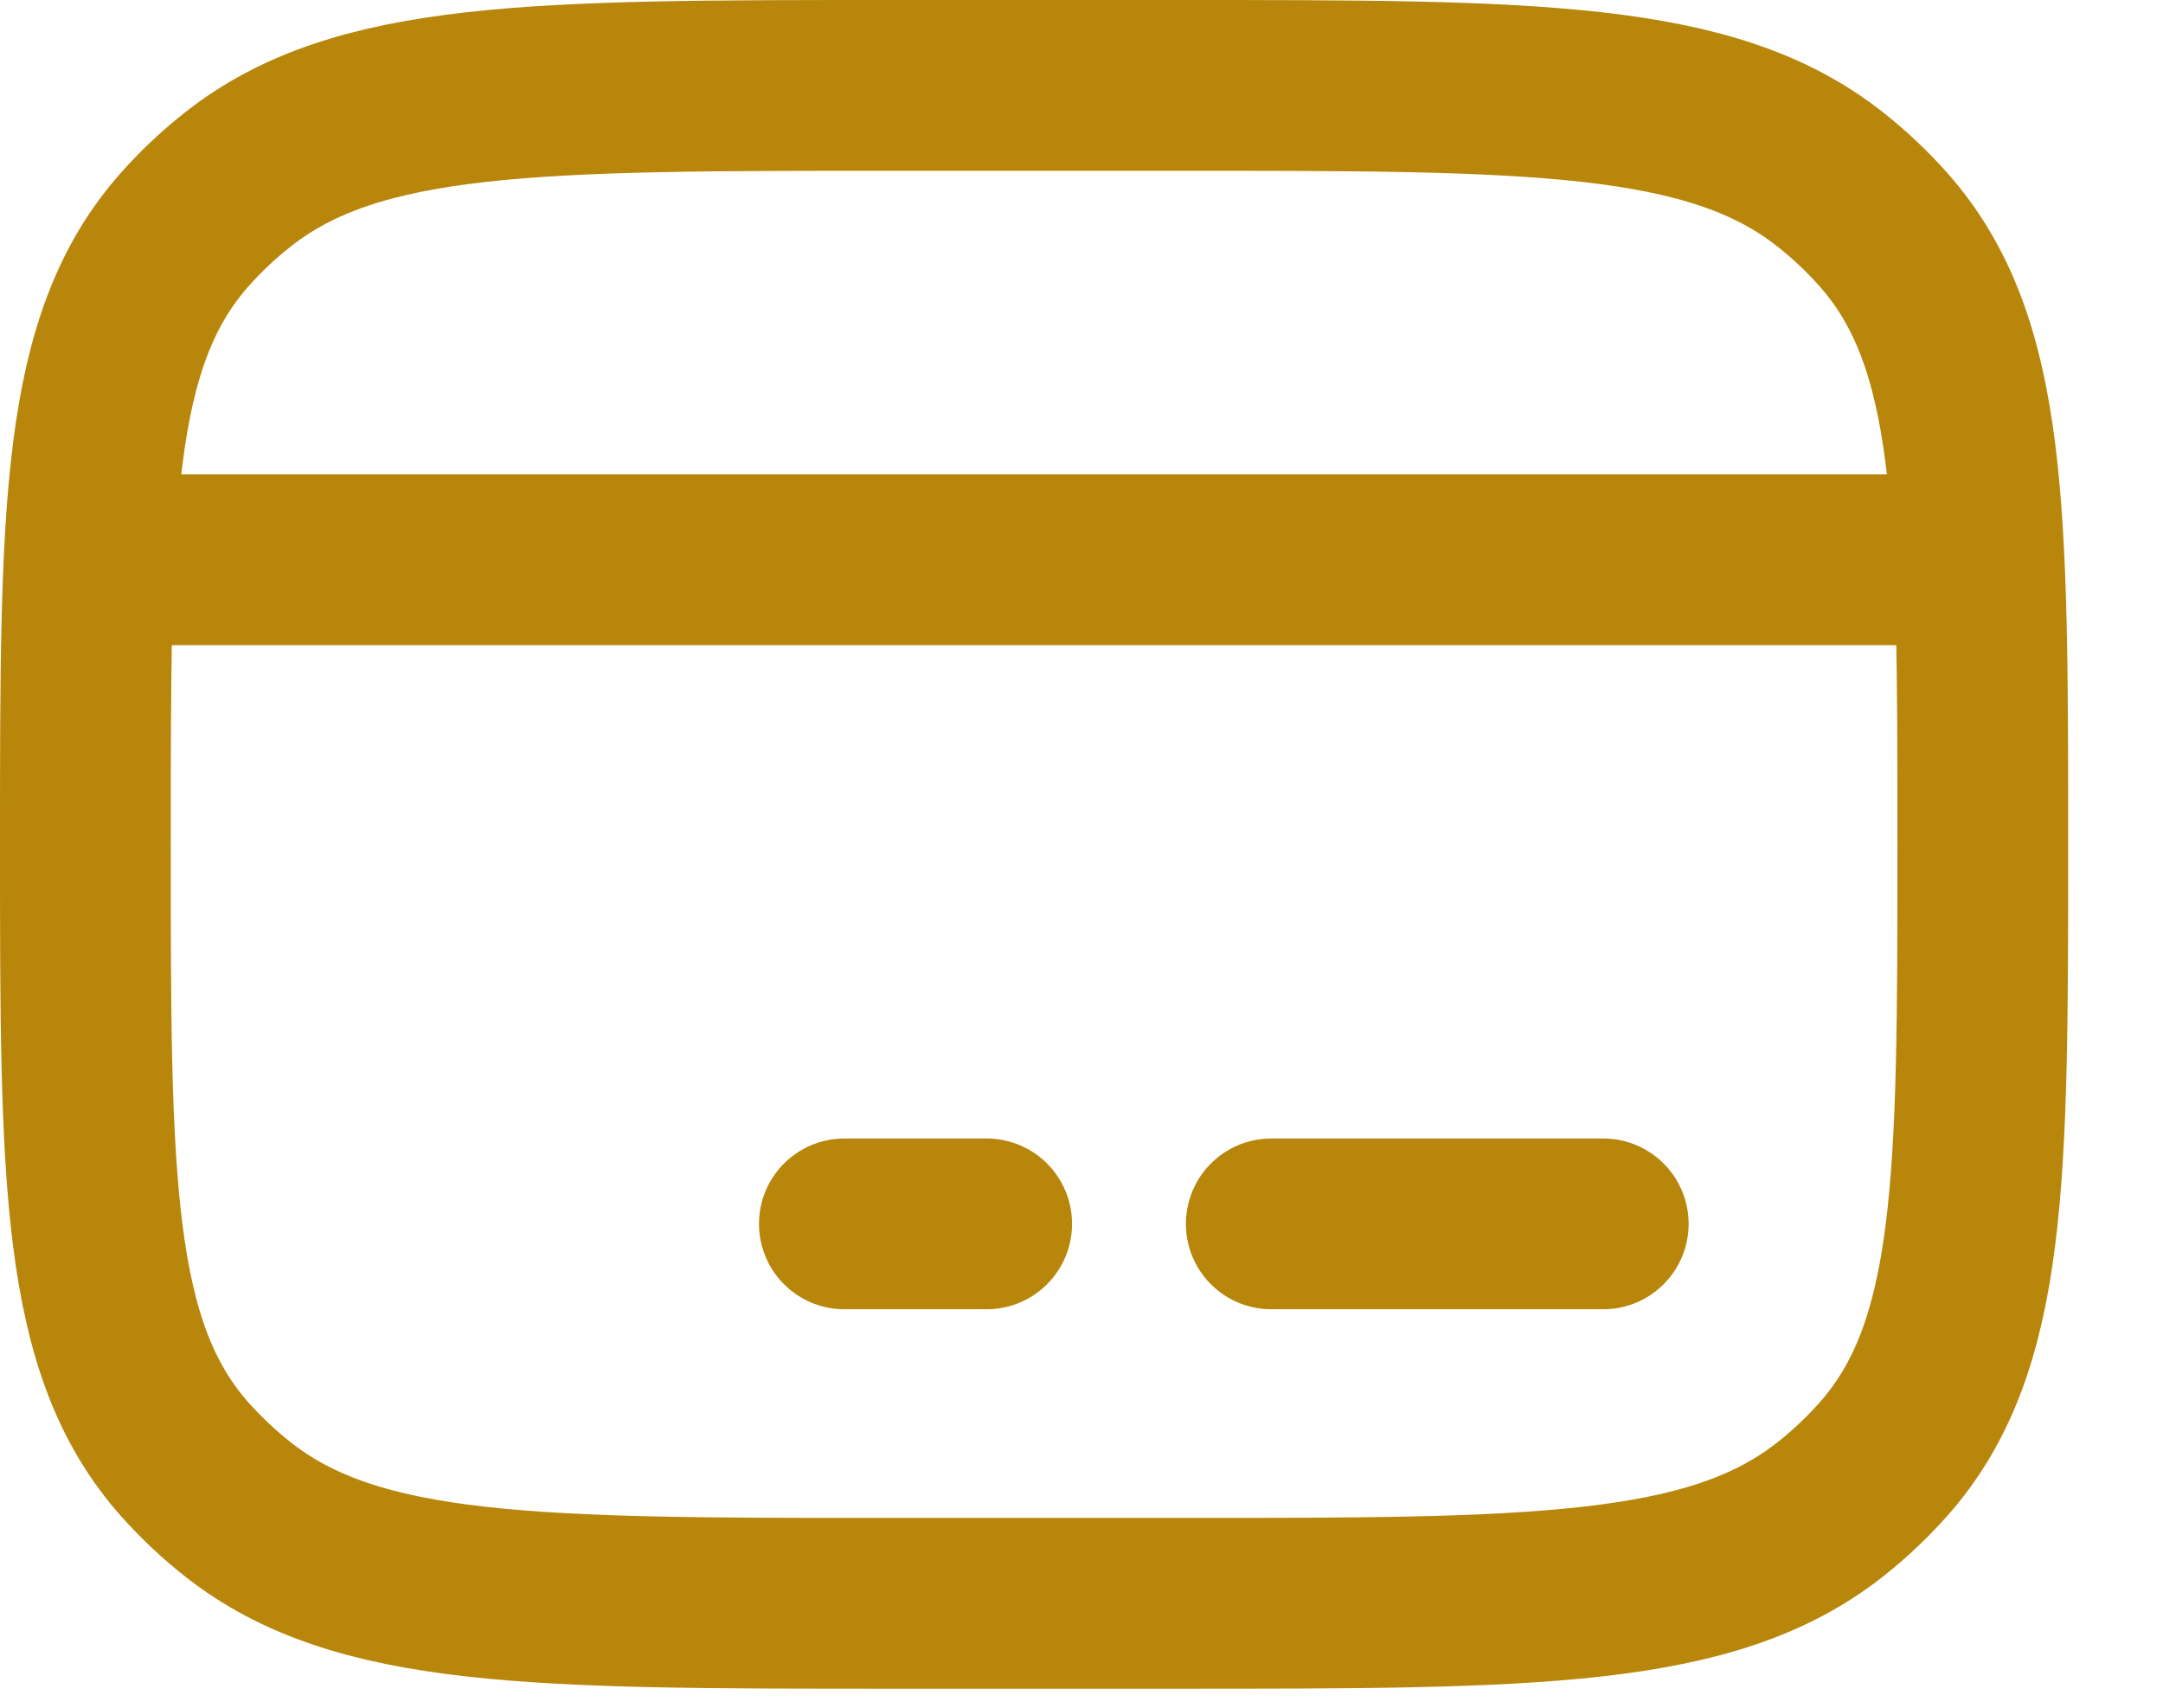
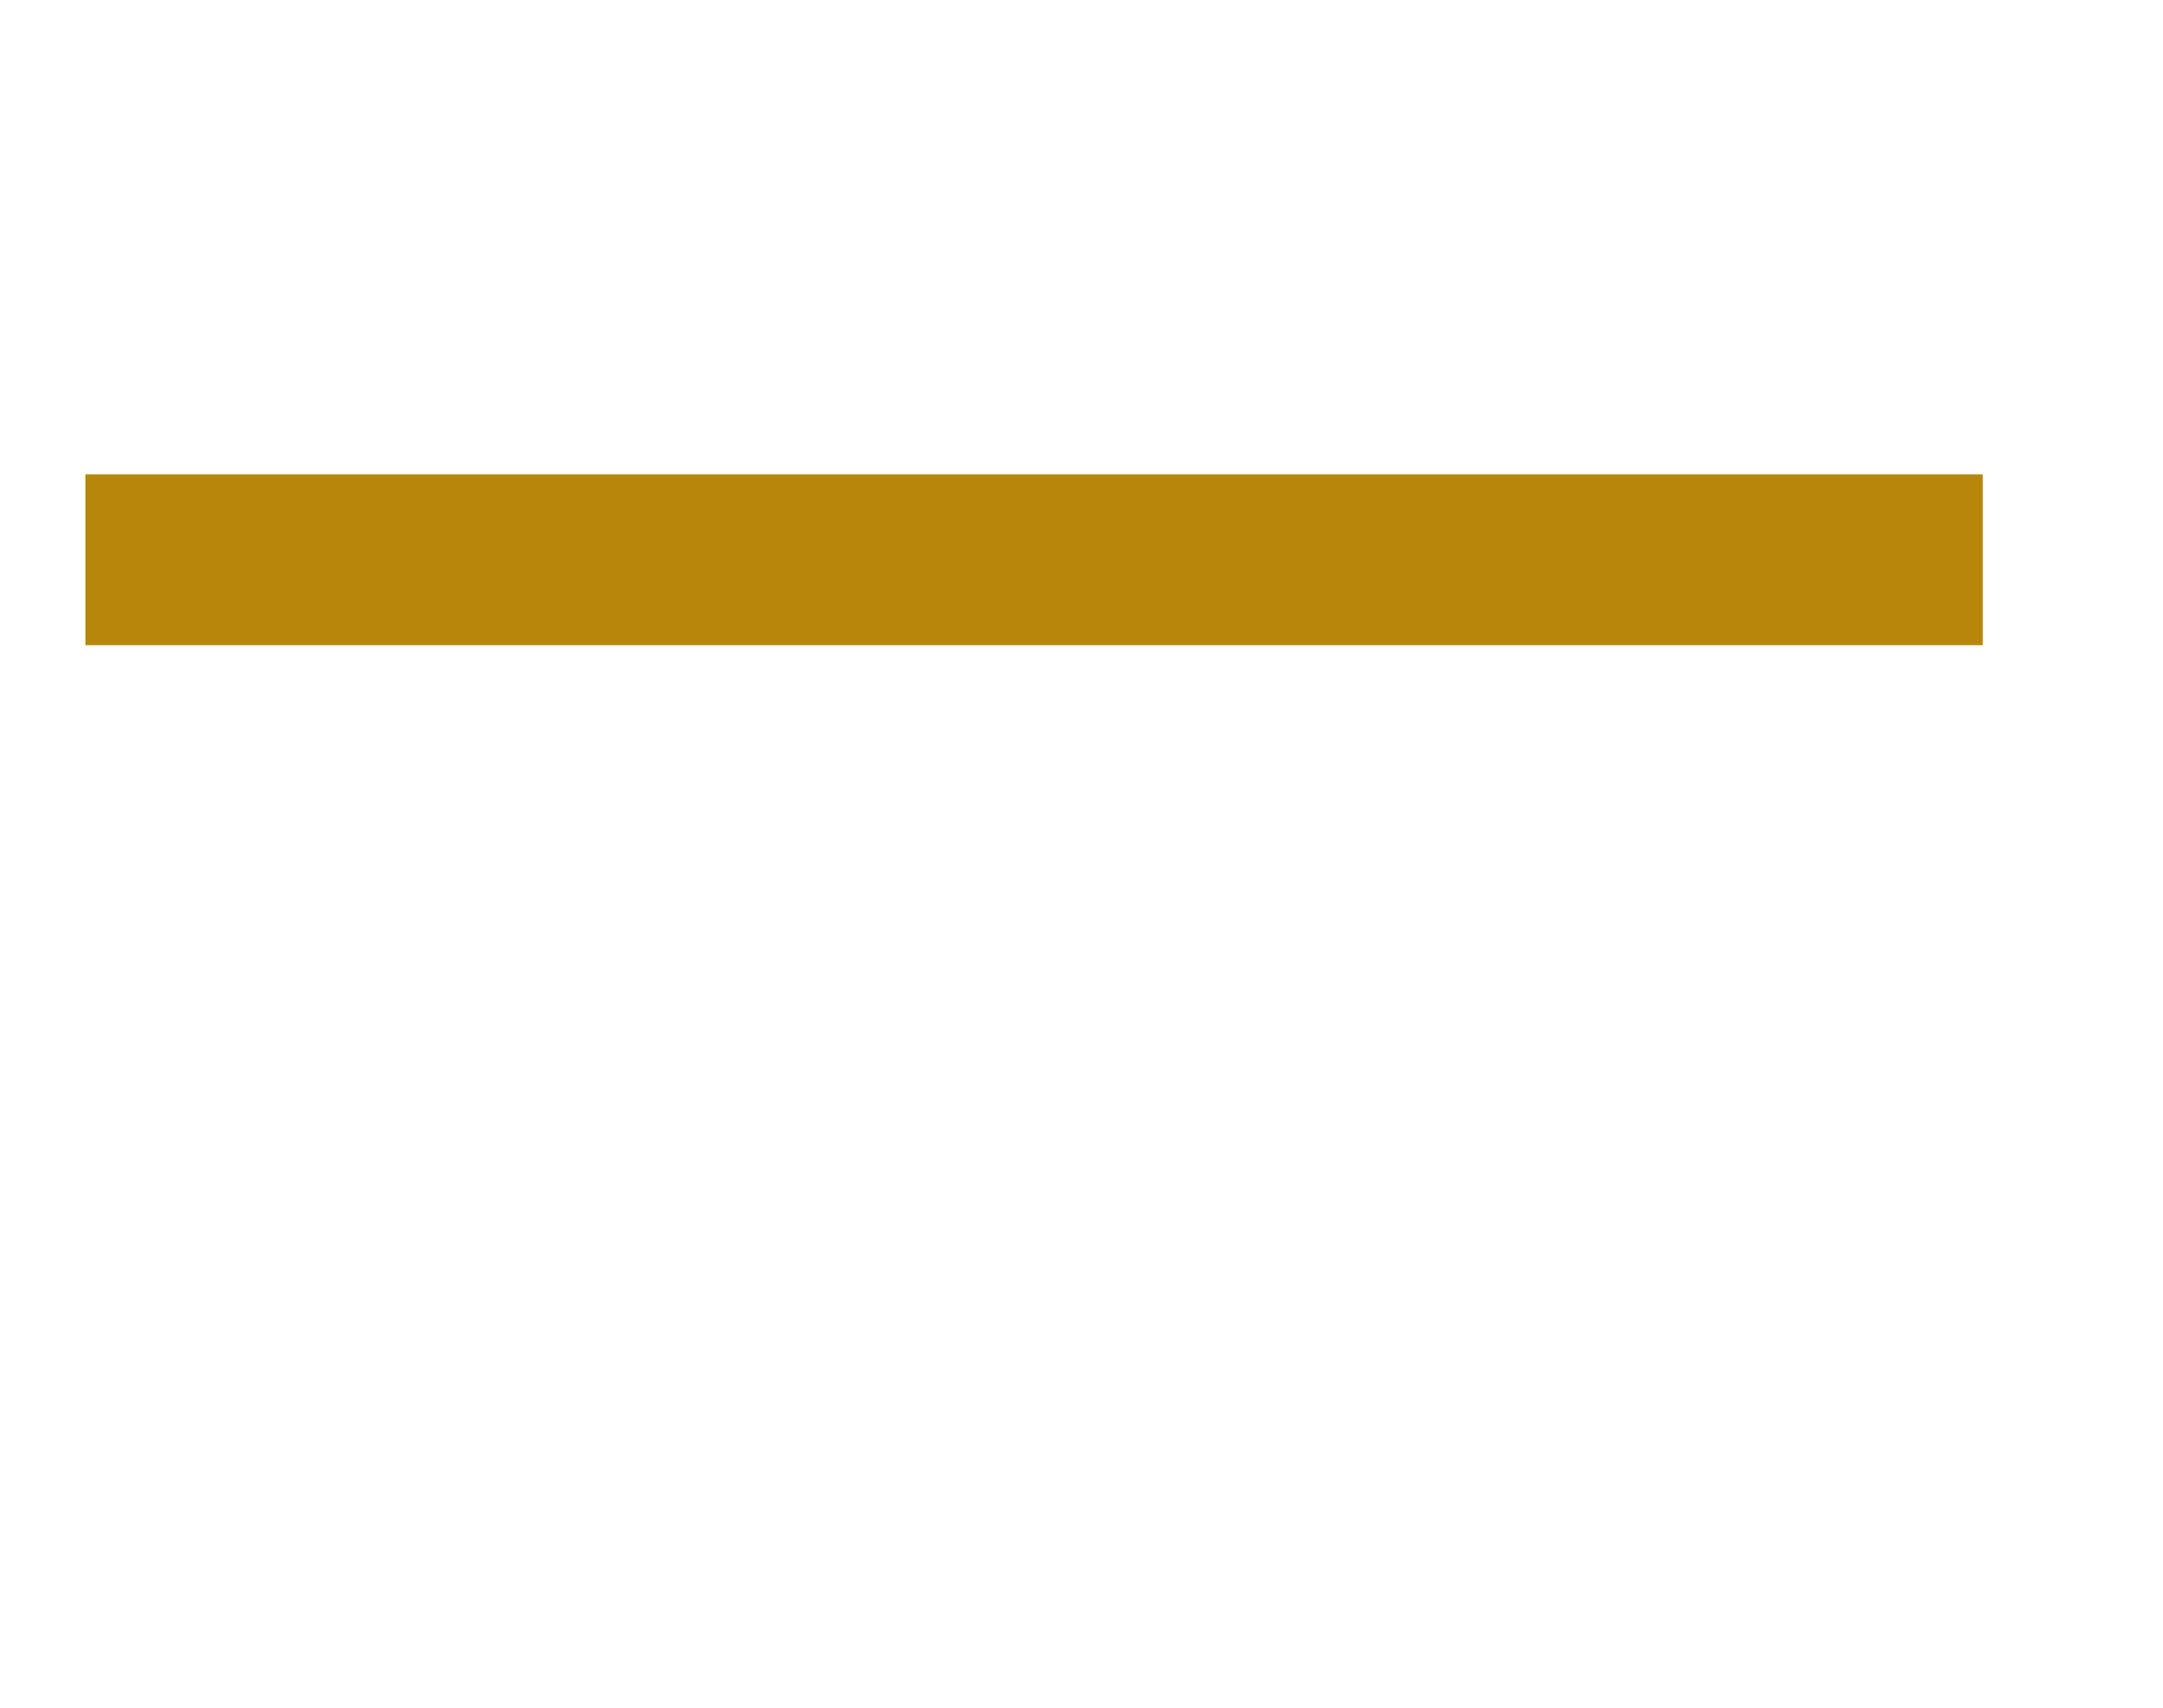
<svg xmlns="http://www.w3.org/2000/svg" width="19" height="15" viewBox="0 0 19 15" fill="none">
-   <path d="M0.75 7.417C0.75 4.469 0.75 2.995 1.627 2.011C1.768 1.853 1.922 1.708 2.09 1.576C3.135 0.75 4.701 0.75 7.833 0.75H10.333C13.466 0.75 15.032 0.75 16.077 1.576C16.244 1.708 16.399 1.853 16.539 2.011C17.417 2.995 17.417 4.469 17.417 7.417C17.417 10.365 17.417 11.838 16.539 12.823C16.399 12.98 16.244 13.126 16.077 13.258C15.032 14.083 13.466 14.083 10.333 14.083H7.833C4.701 14.083 3.135 14.083 2.09 13.258C1.922 13.126 1.768 12.98 1.627 12.823C0.75 11.838 0.75 10.365 0.75 7.417Z" stroke="#B8860B" stroke-width="1.5" stroke-linecap="round" stroke-linejoin="round" />
-   <path d="M7.417 10.75H8.667" stroke="#B8860B" stroke-width="1.5" stroke-miterlimit="10" stroke-linecap="round" stroke-linejoin="round" />
-   <path d="M11.167 10.75L14.083 10.75" stroke="#B8860B" stroke-width="1.5" stroke-miterlimit="10" stroke-linecap="round" stroke-linejoin="round" />
  <path d="M0.75 4.917H17.417" stroke="#B8860B" stroke-width="1.5" stroke-linejoin="round" />
</svg>